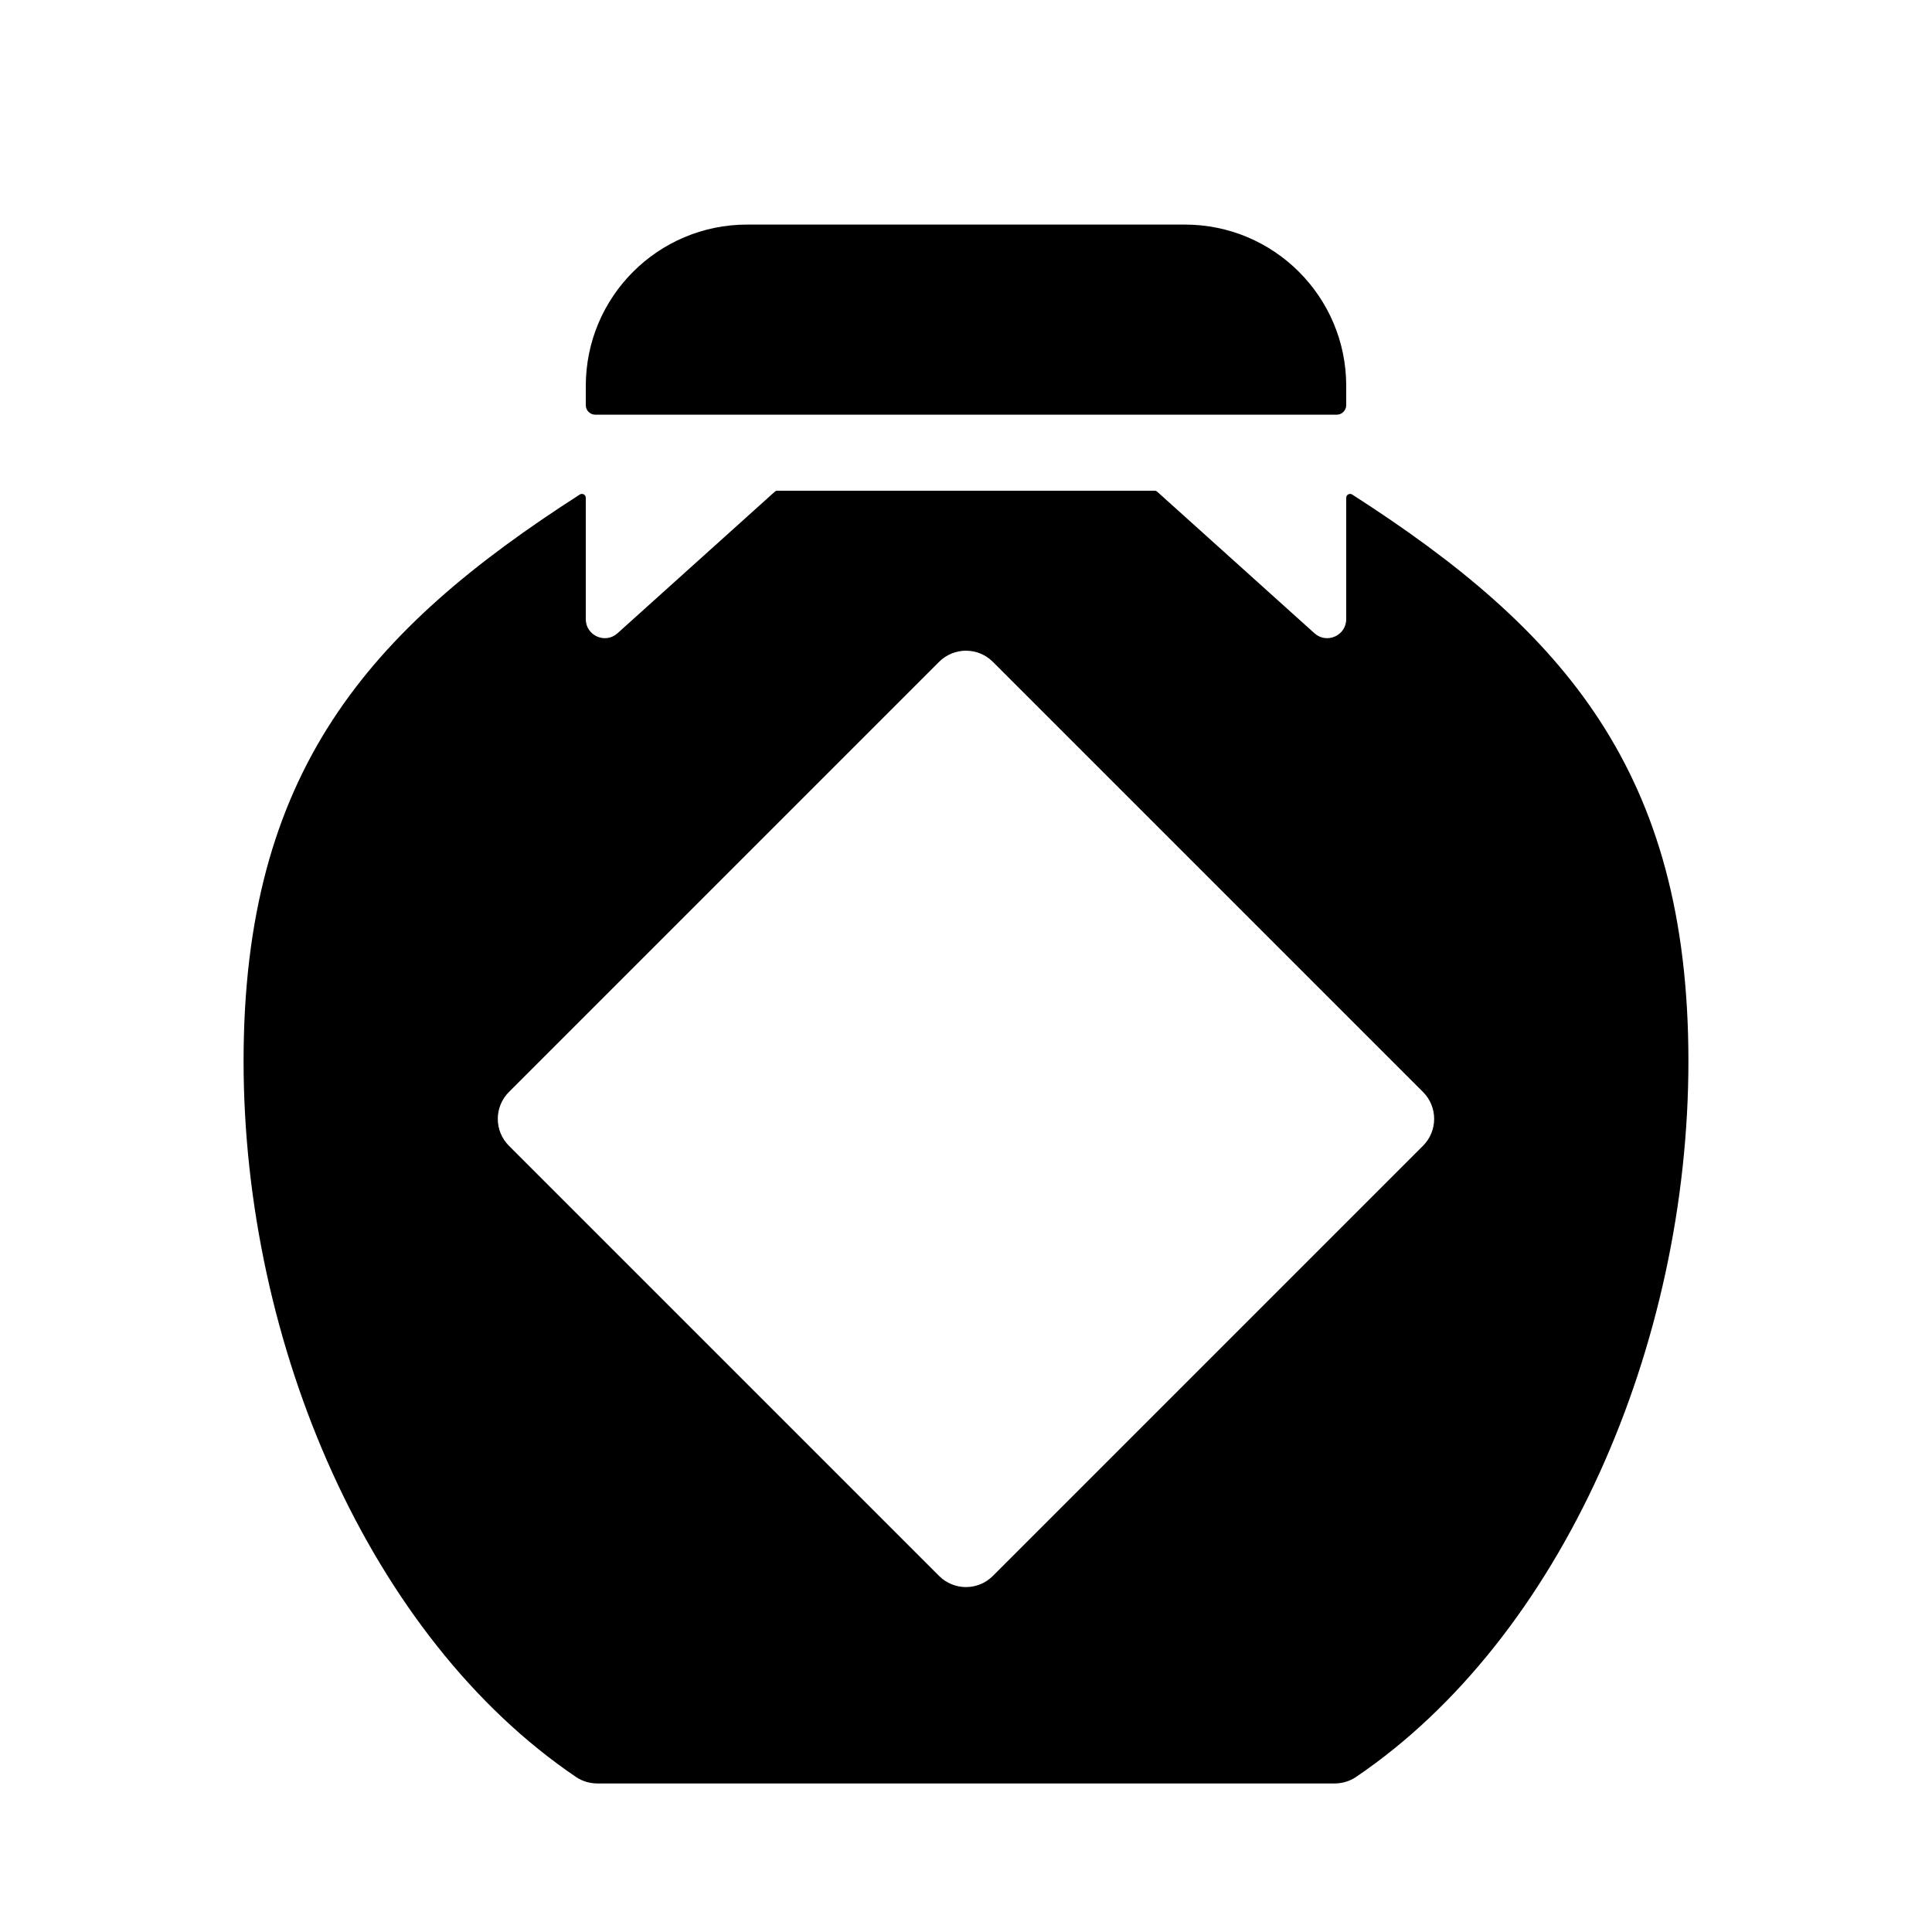
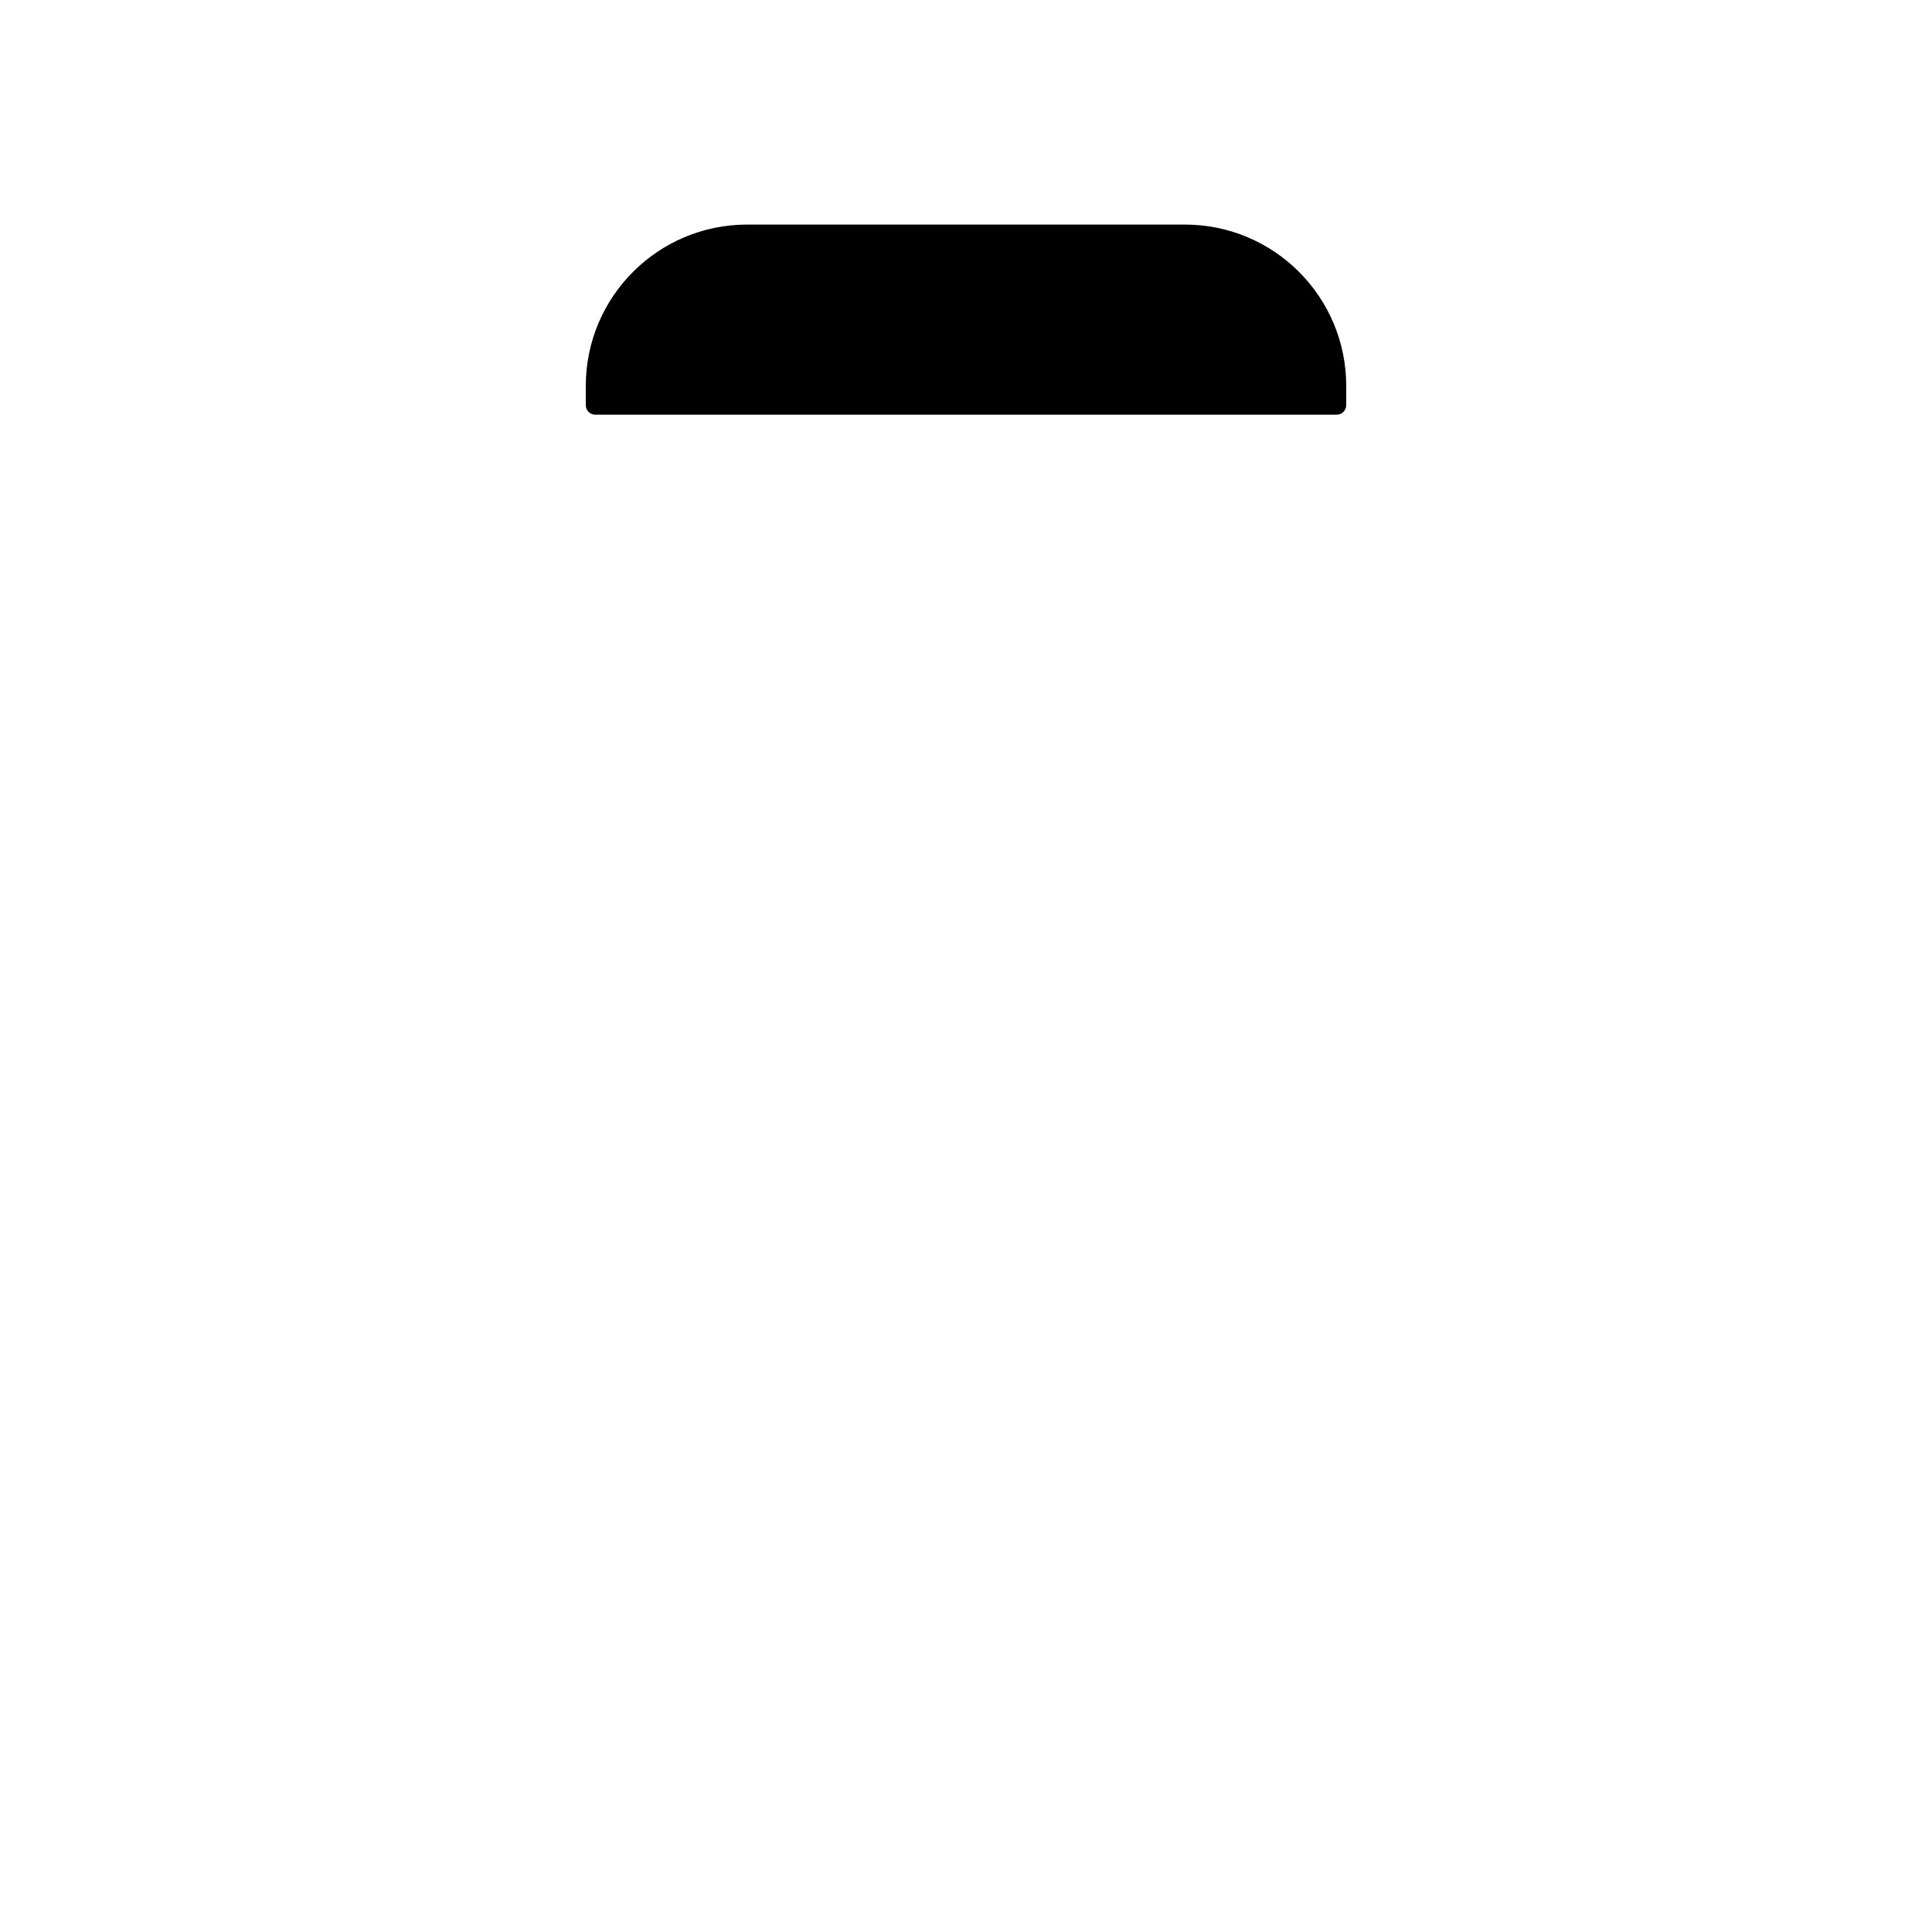
<svg xmlns="http://www.w3.org/2000/svg" fill="#000000" width="800px" height="800px" version="1.1" viewBox="144 144 512 512">
  <g>
-     <path d="m500.76 275.9v32.18c0 4.363-5.164 6.66-8.41 3.742l-41.684-37.52c-0.188-0.164-0.426-0.254-0.676-0.254h-99.988c-0.246 0-0.488 0.09-0.676 0.258l-41.684 37.52c-3.242 2.914-8.406 0.613-8.406-3.746v-32.18c0-0.801-0.906-1.281-1.578-0.848-56.125 36.004-89.109 73.645-89.109 150.14 0 75.23 33.512 152.75 88.102 189.73 1.676 1.137 3.672 1.715 5.699 1.715h195.3c2.023 0 4.019-0.578 5.699-1.715 54.586-36.984 88.098-114.5 88.098-189.73 0-76.492-32.984-114.13-89.109-150.14-0.668-0.43-1.574 0.055-1.574 0.848zm-107.89 285.74-114-114c-3.934-3.934-3.934-10.312 0-14.246l114-114c3.934-3.934 10.312-3.934 14.246 0l114 114c3.934 3.934 3.934 10.312 0 14.246l-114 114c-3.934 3.934-10.312 3.934-14.246 0z" />
    <path d="m500.76 246.28v5.098c0 1.391-1.129 2.519-2.519 2.519h-196.48c-1.391 0-2.519-1.129-2.519-2.519v-5.098c0-23.621 19.145-42.766 42.762-42.766h115.99c23.625 0 42.77 19.145 42.77 42.766z" />
  </g>
</svg>